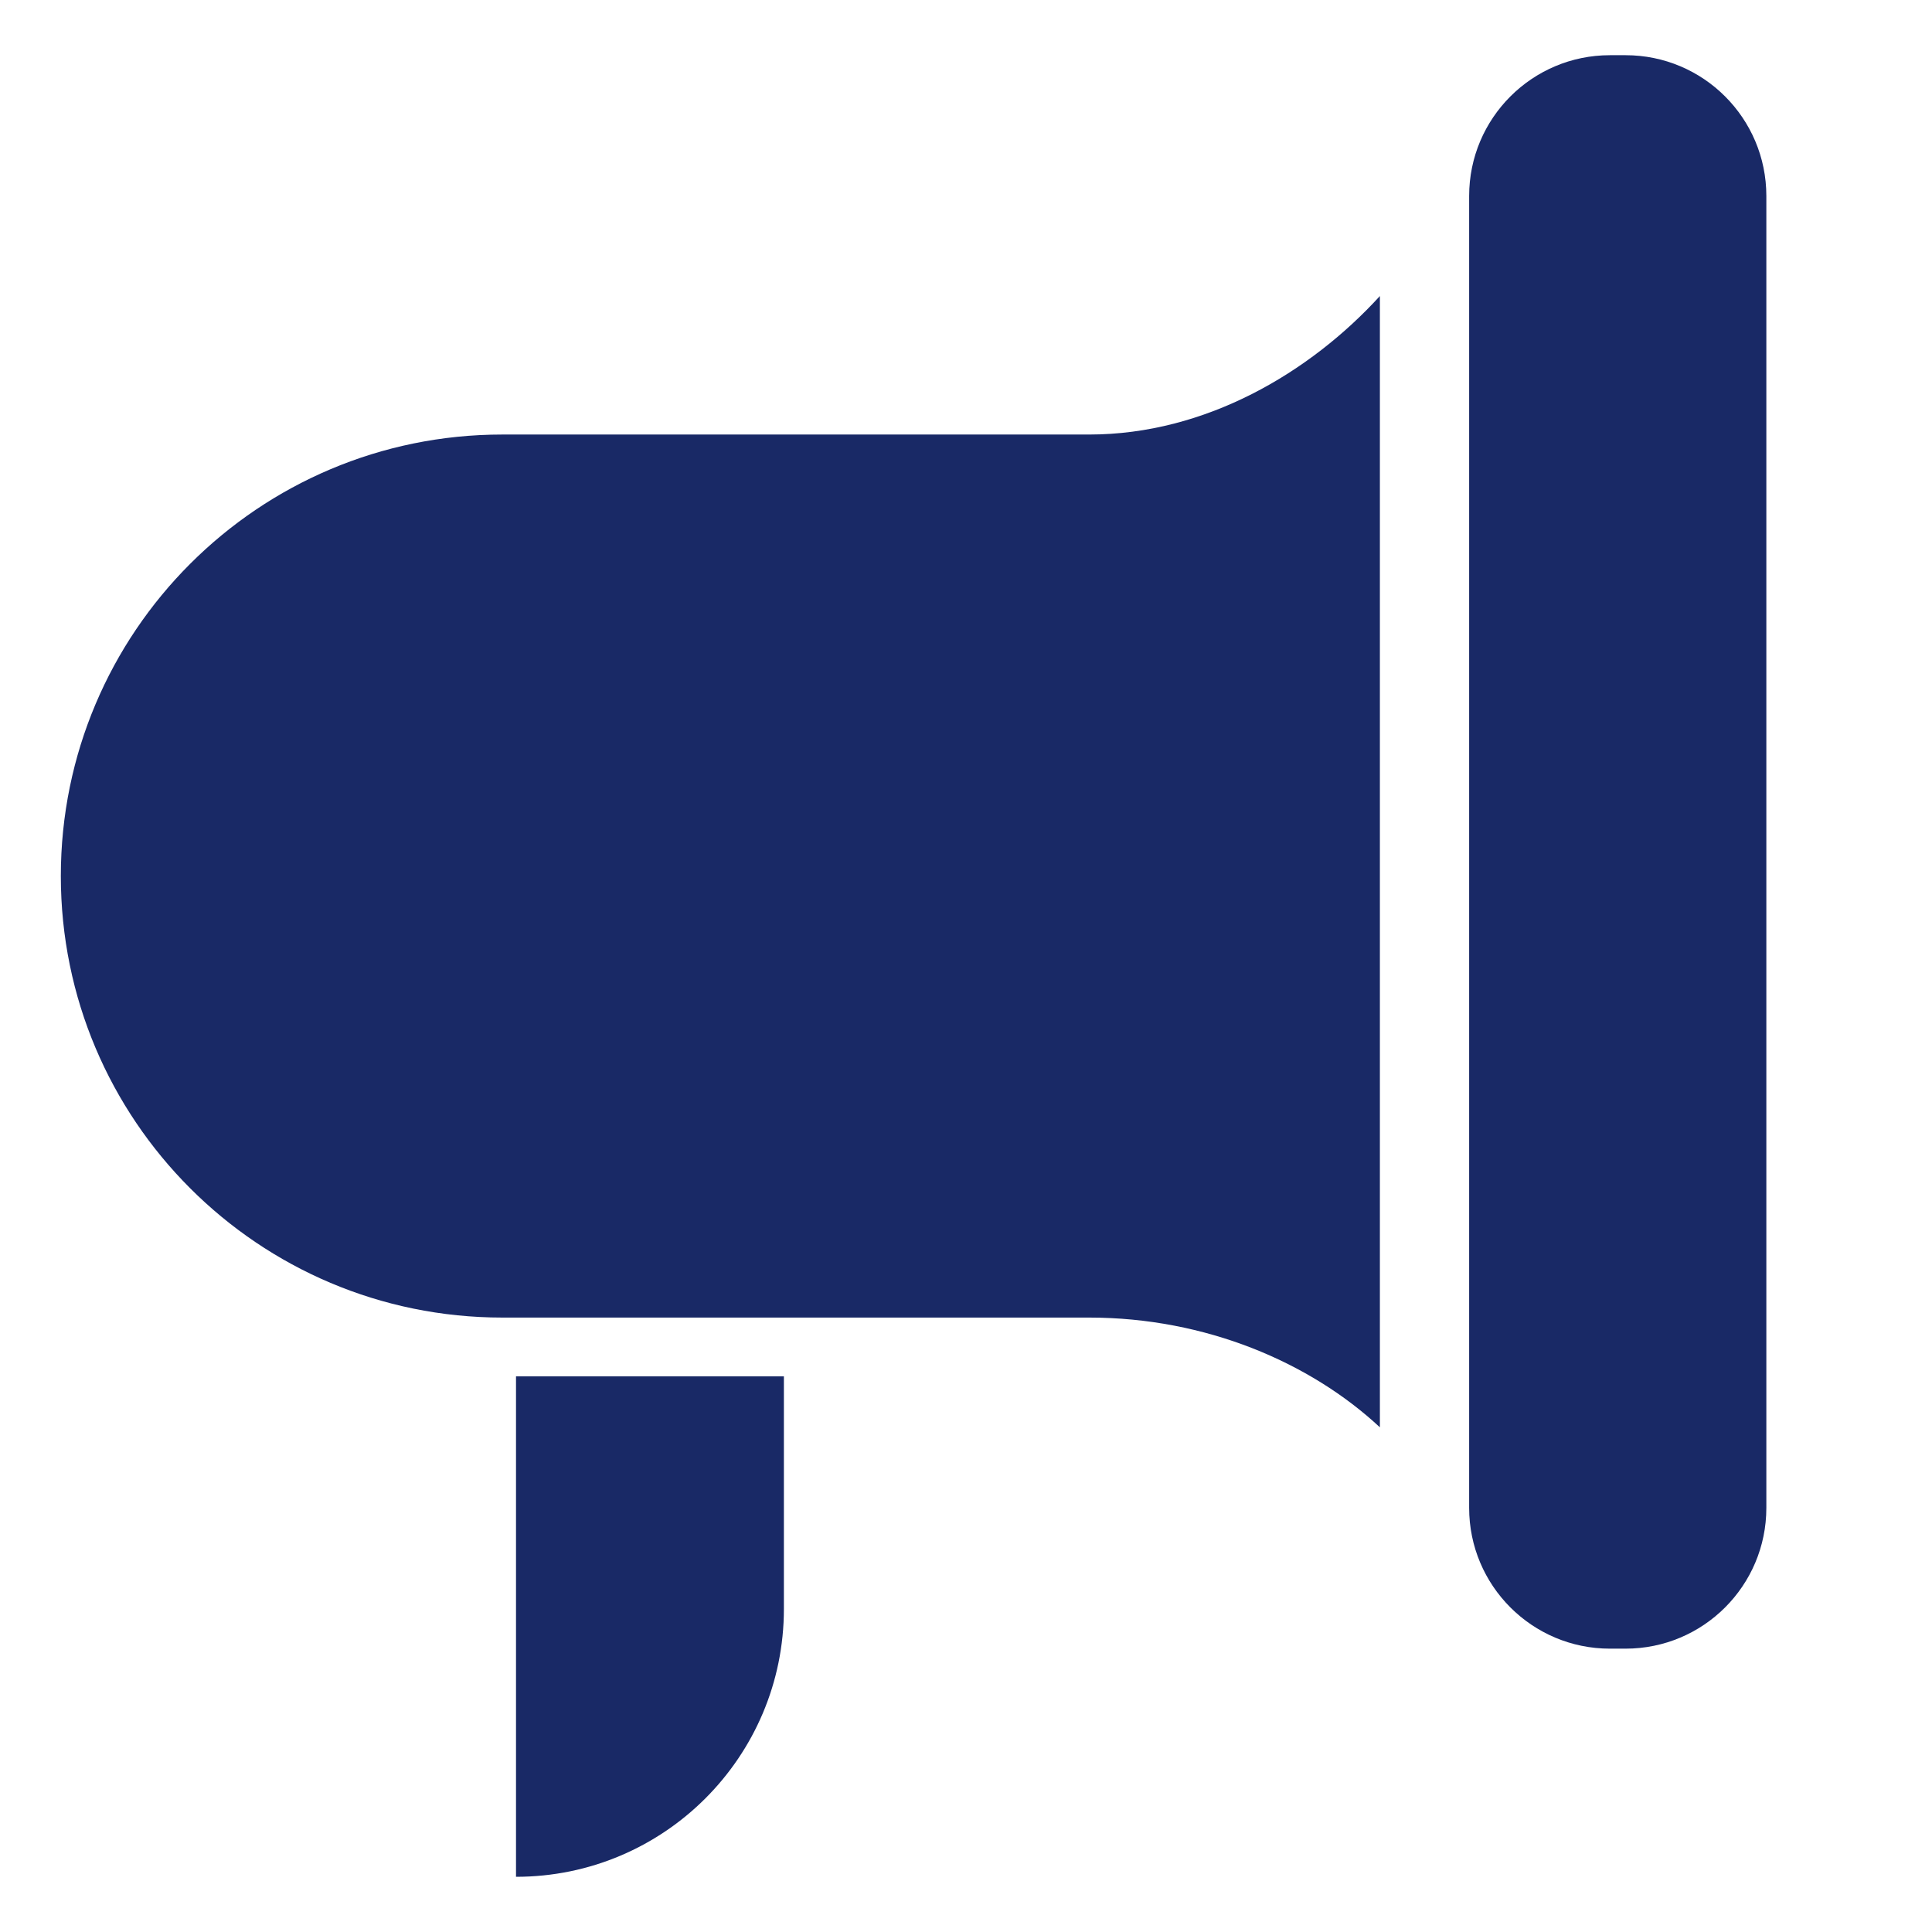
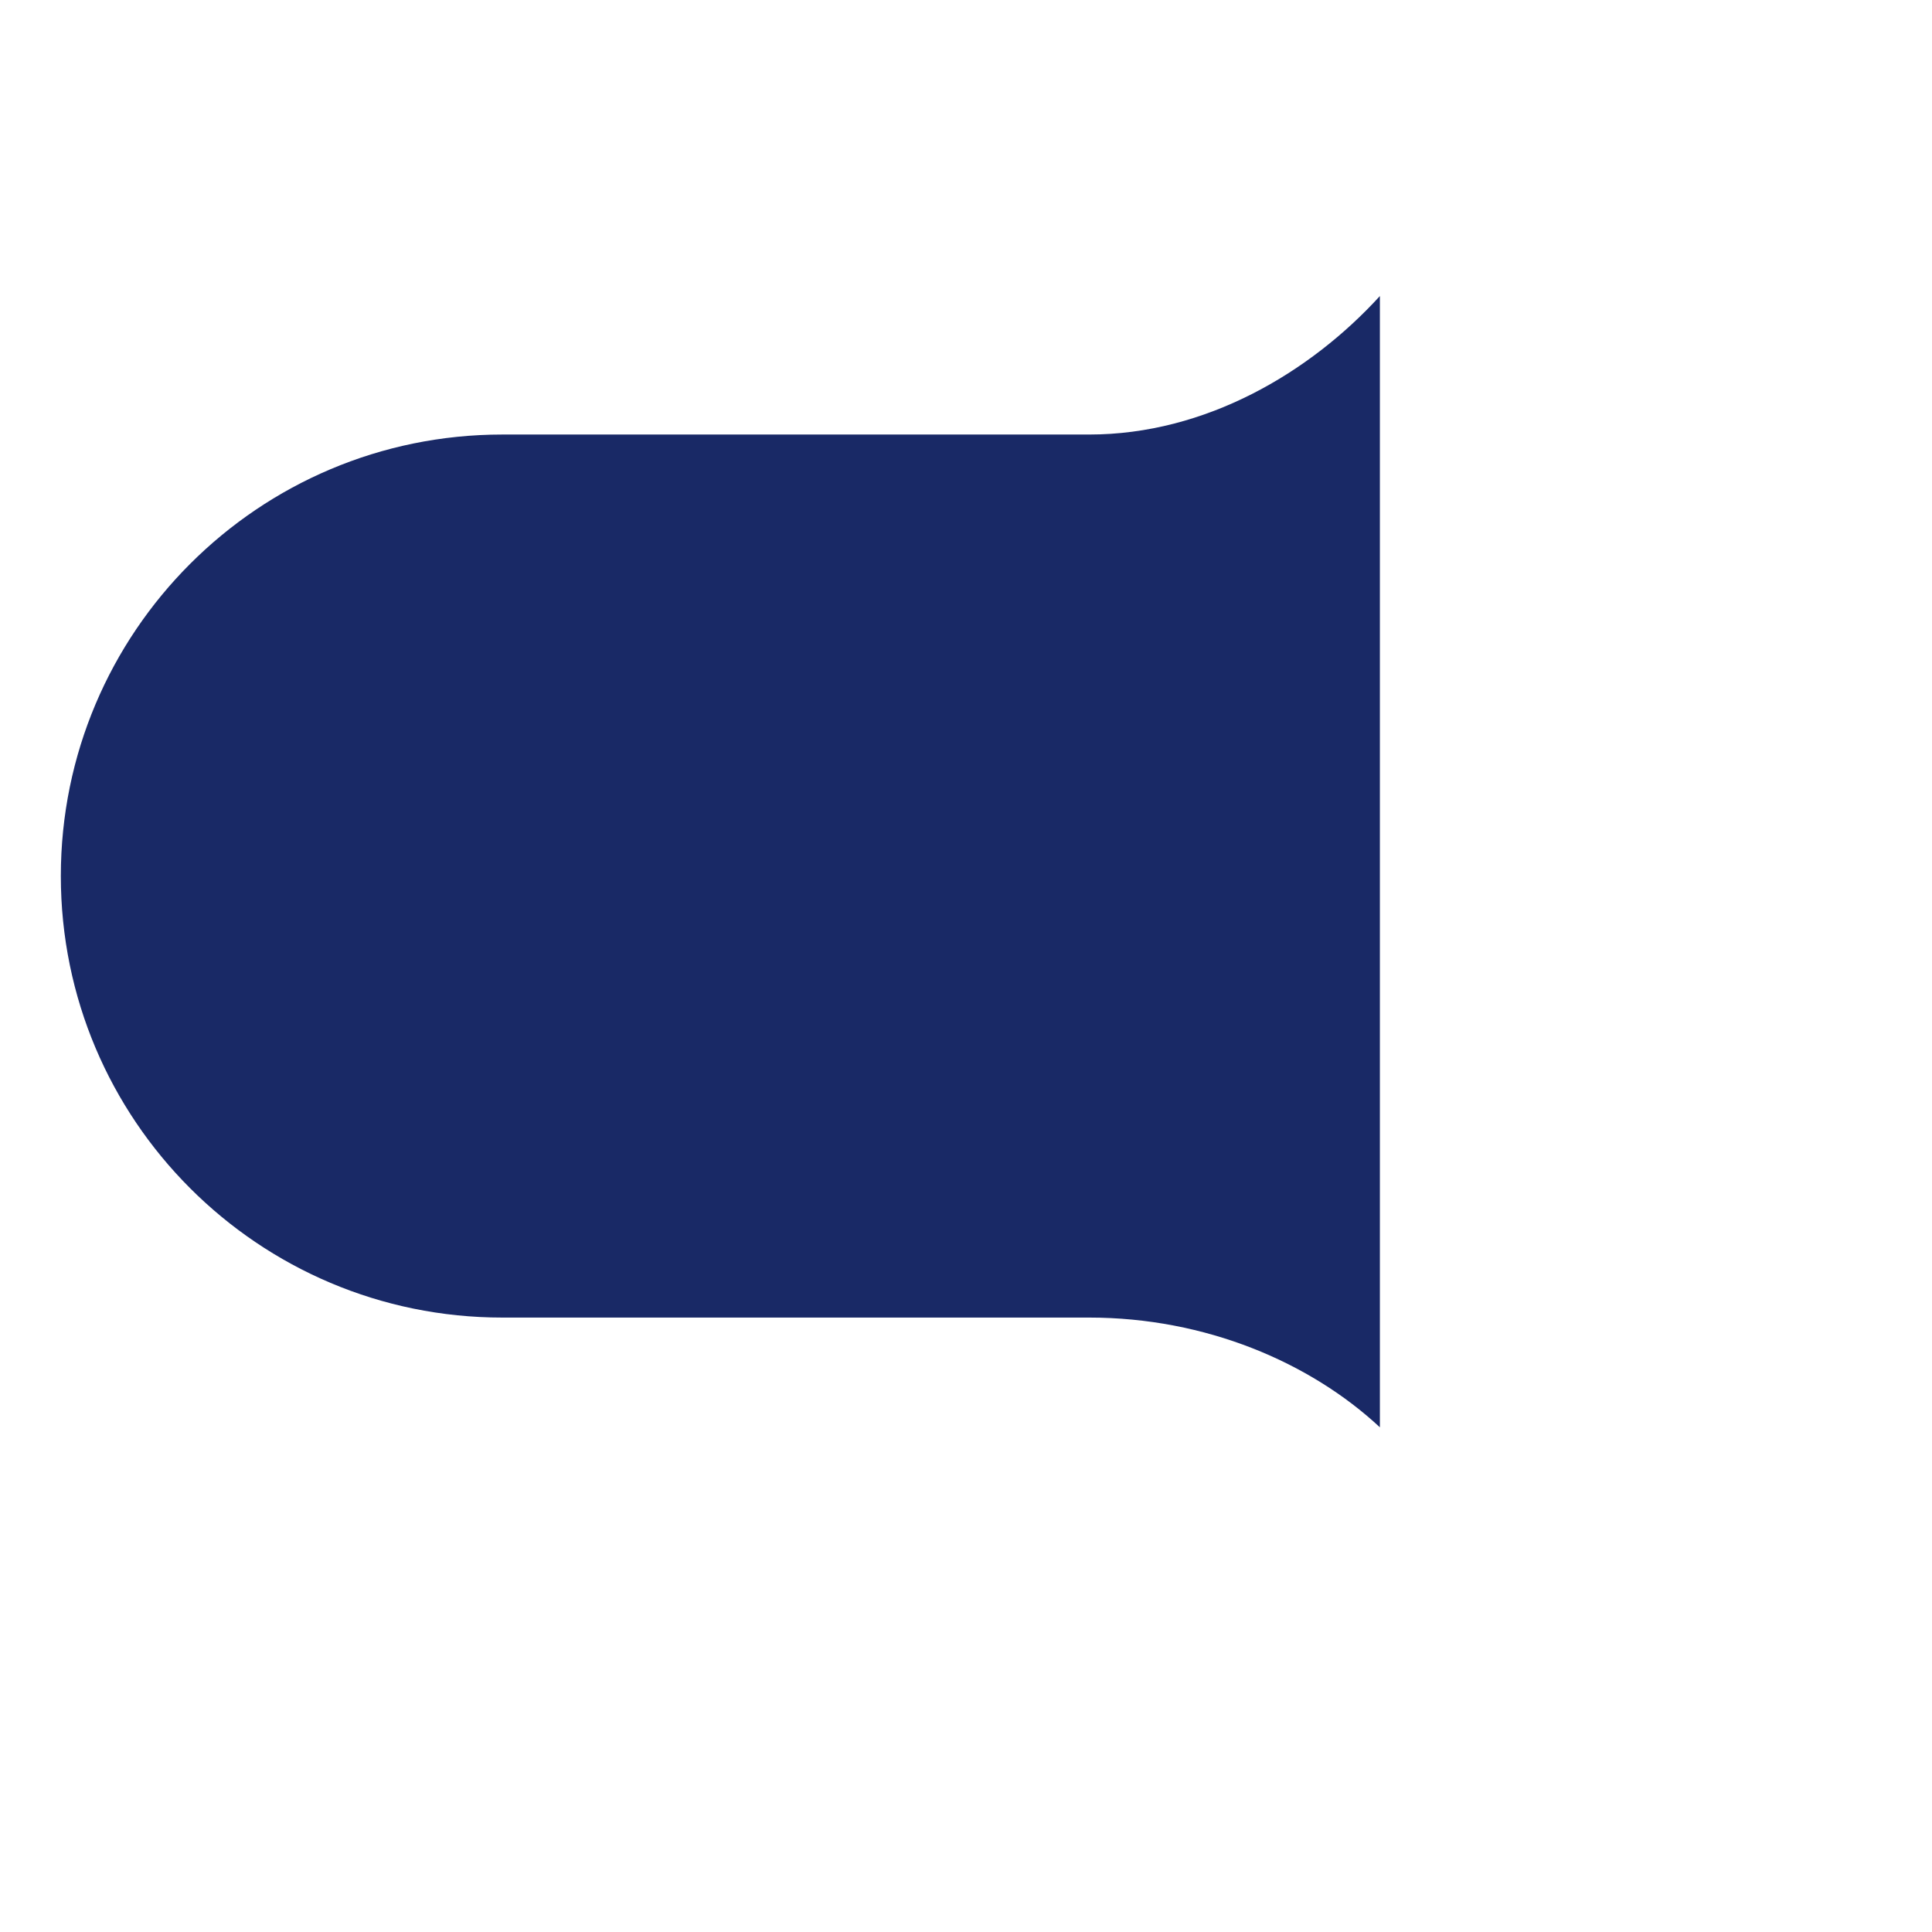
<svg xmlns="http://www.w3.org/2000/svg" width="35" height="35" viewBox="0 0 35 35" fill="none">
-   <path d="M9.348 24.934H14.201V29.147C14.201 31.827 12.028 34 9.348 34V24.934Z" fill="#192966" />
-   <path d="M29.165 1H29.449C30.857 1 31.999 2.142 31.999 3.55V27.317C31.999 28.725 30.857 29.867 29.449 29.867H29.165C27.757 29.867 26.615 28.725 26.615 27.317V3.55C26.615 2.142 27.757 1 29.165 1Z" fill="#192966" />
  <path fill-rule="evenodd" clip-rule="evenodd" d="M24.998 23.869V25.857C23.736 24.682 21.844 23.869 19.731 23.869H9.1C4.683 23.869 1.102 20.288 1.102 15.87C1.102 11.453 4.683 7.872 9.1 7.872H19.731C21.844 7.872 23.736 6.746 24.998 5.363V7.872V23.869Z" fill="#192966" />
</svg>